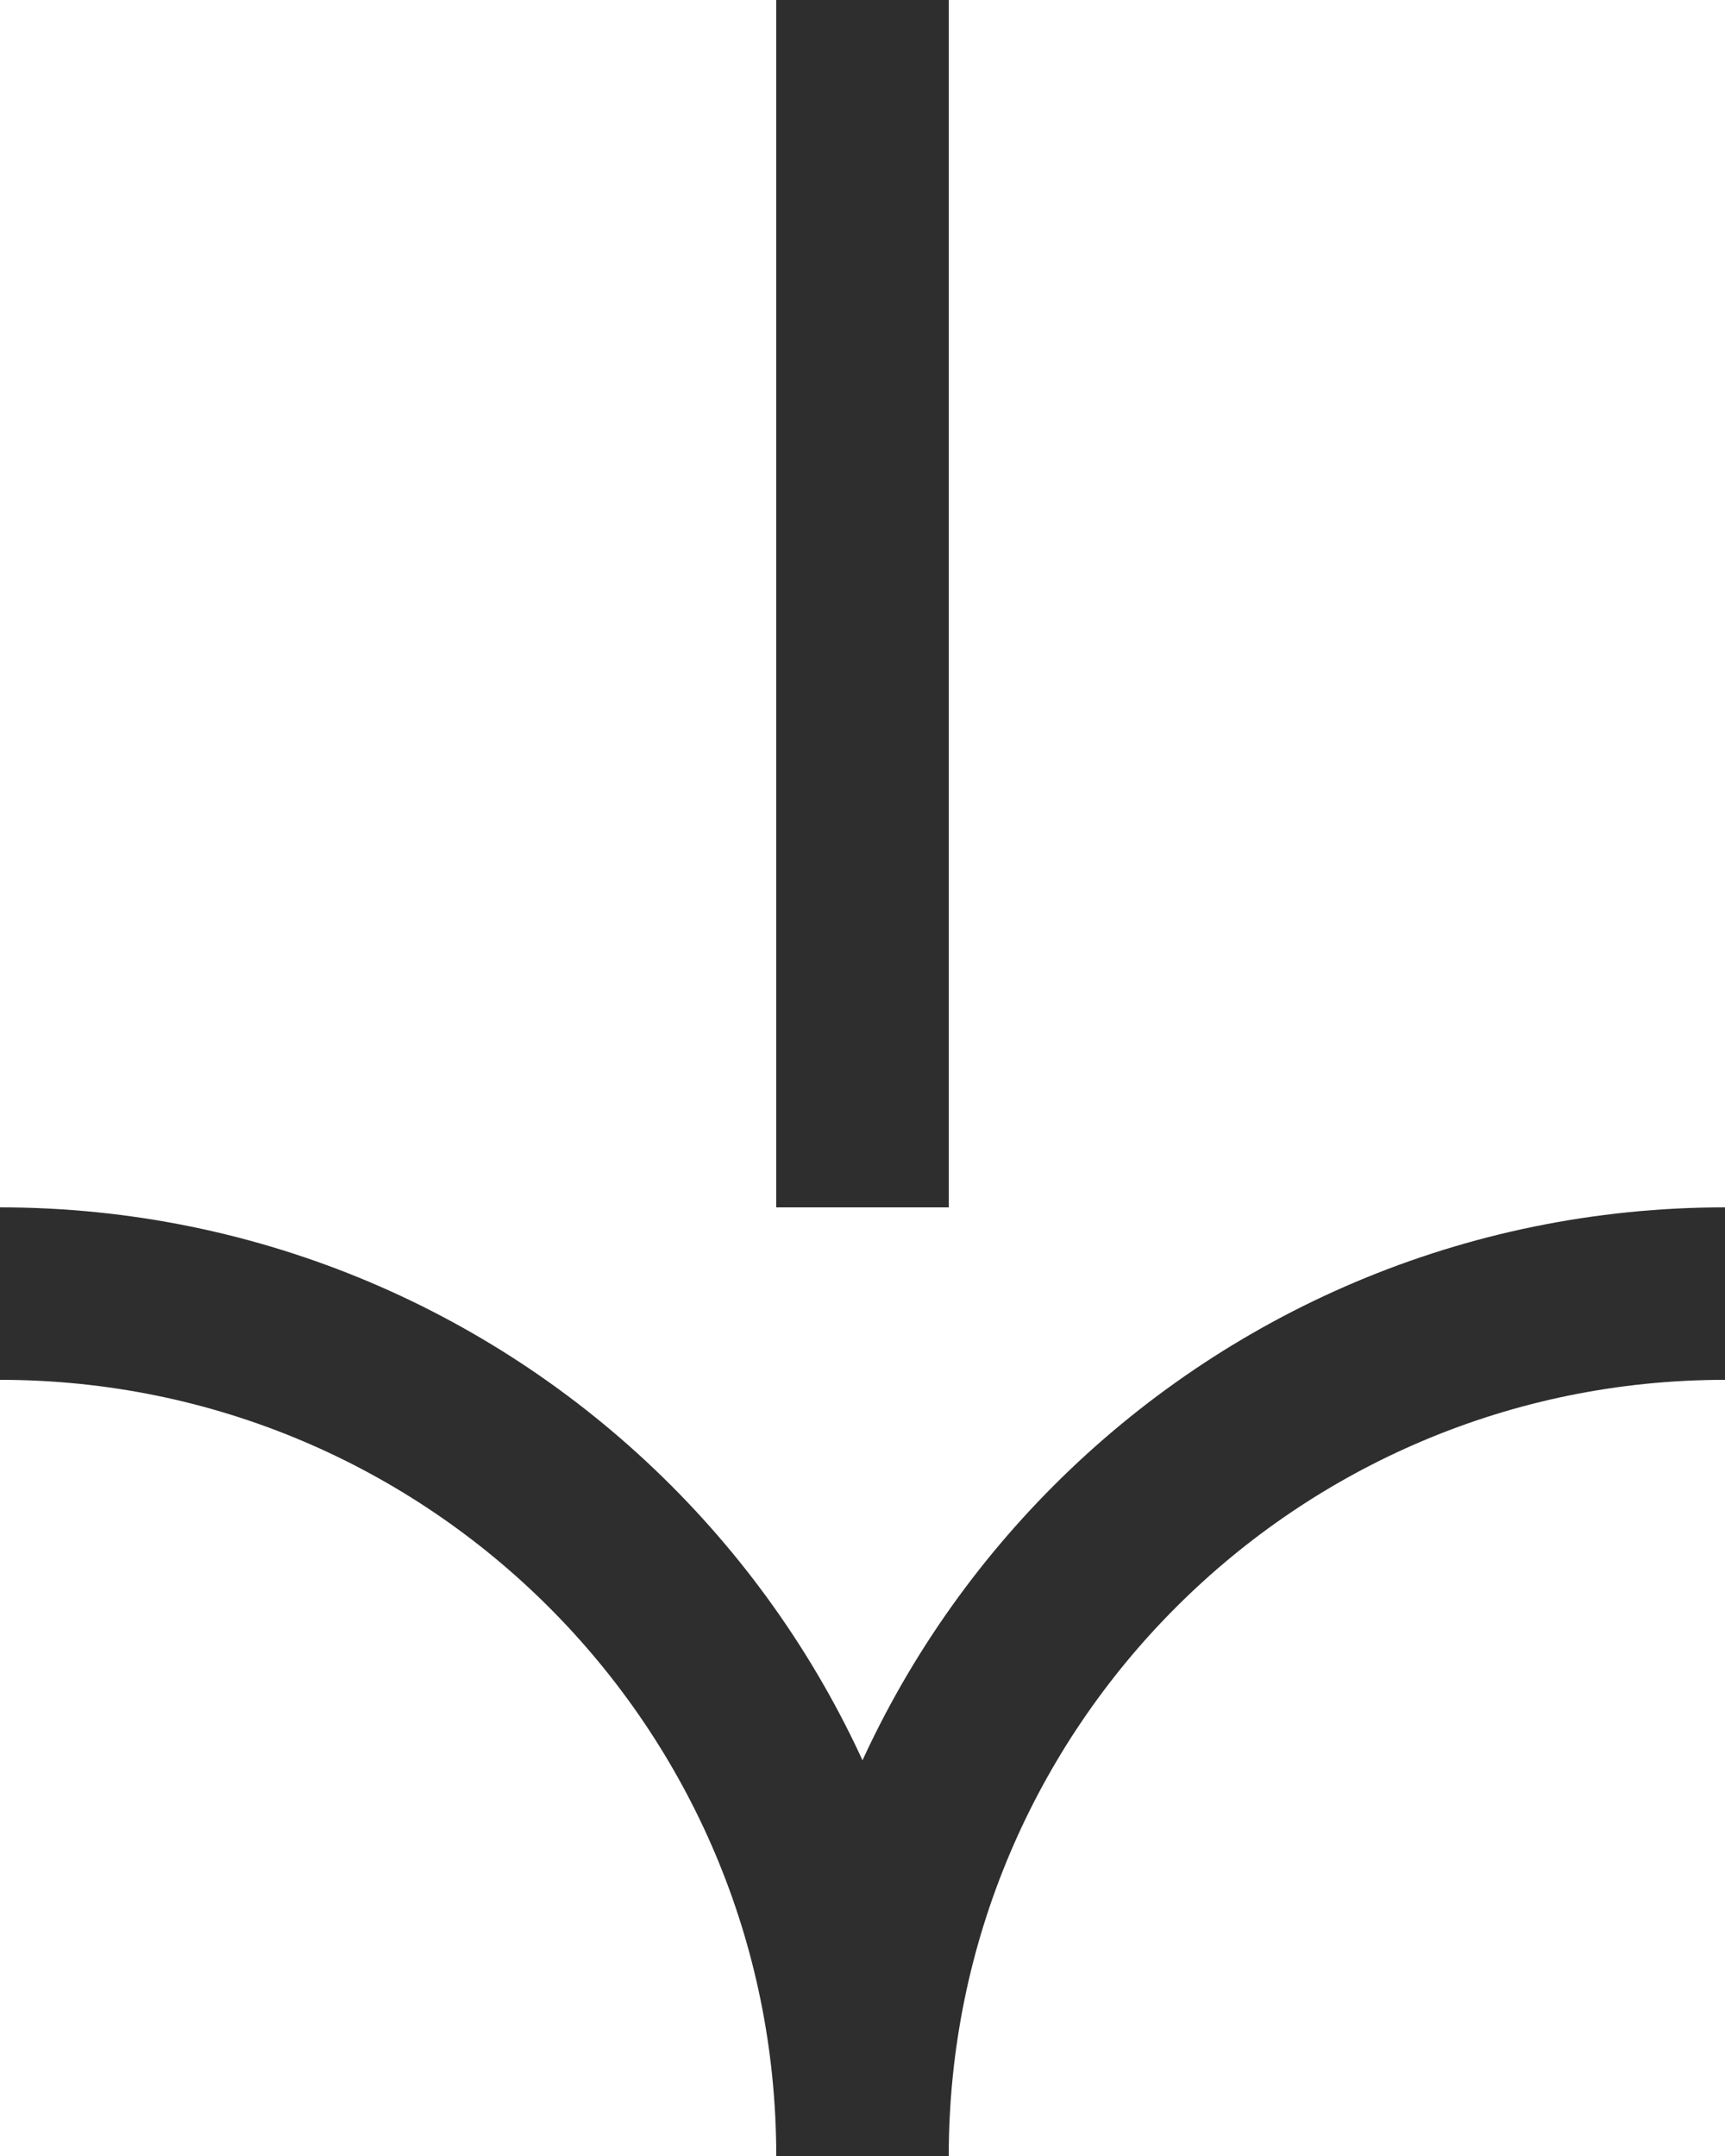
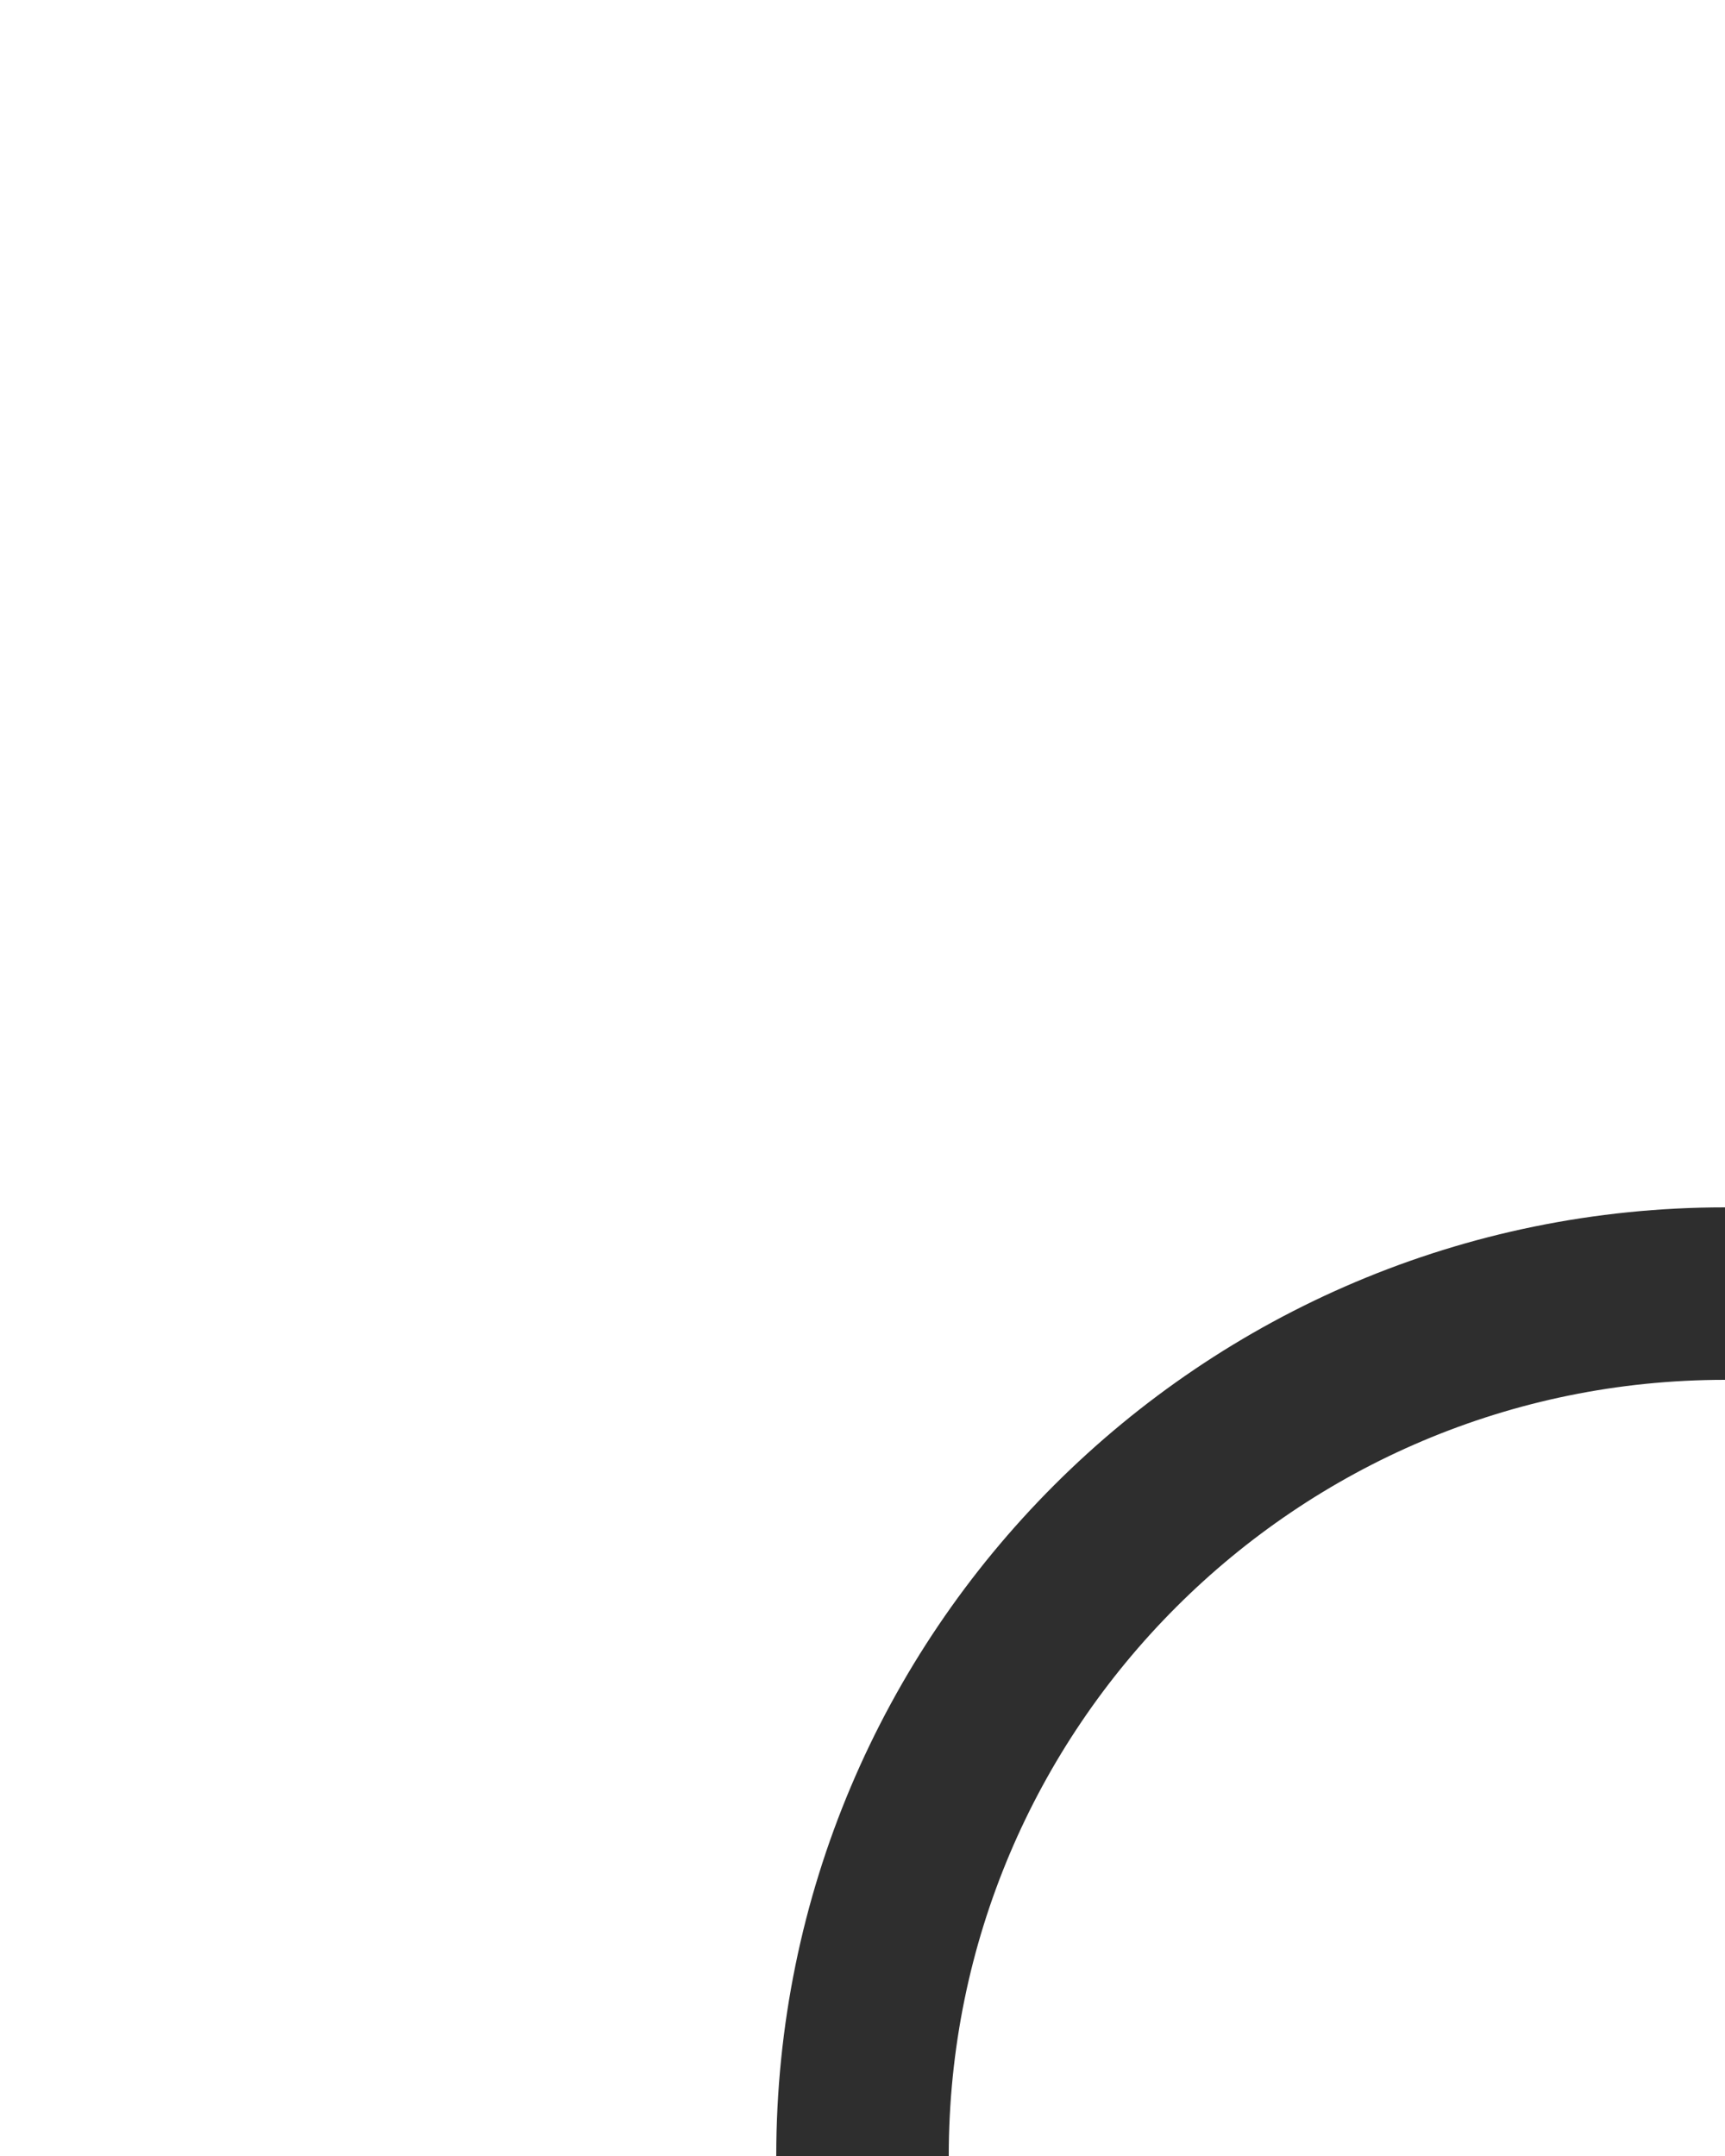
<svg xmlns="http://www.w3.org/2000/svg" width="20" height="25" viewBox="0 0 20 25" fill="none">
-   <path d="M0 15V15C5.523 15 10 19.477 10 25V25" stroke="#2E2E2E" stroke-width="2" />
  <path d="M20 15V15C14.477 15 10 19.477 10 25V25" stroke="#2E2E2E" stroke-width="2" />
-   <path d="M10 0L10 14" stroke="#2E2E2E" stroke-width="2" />
</svg>